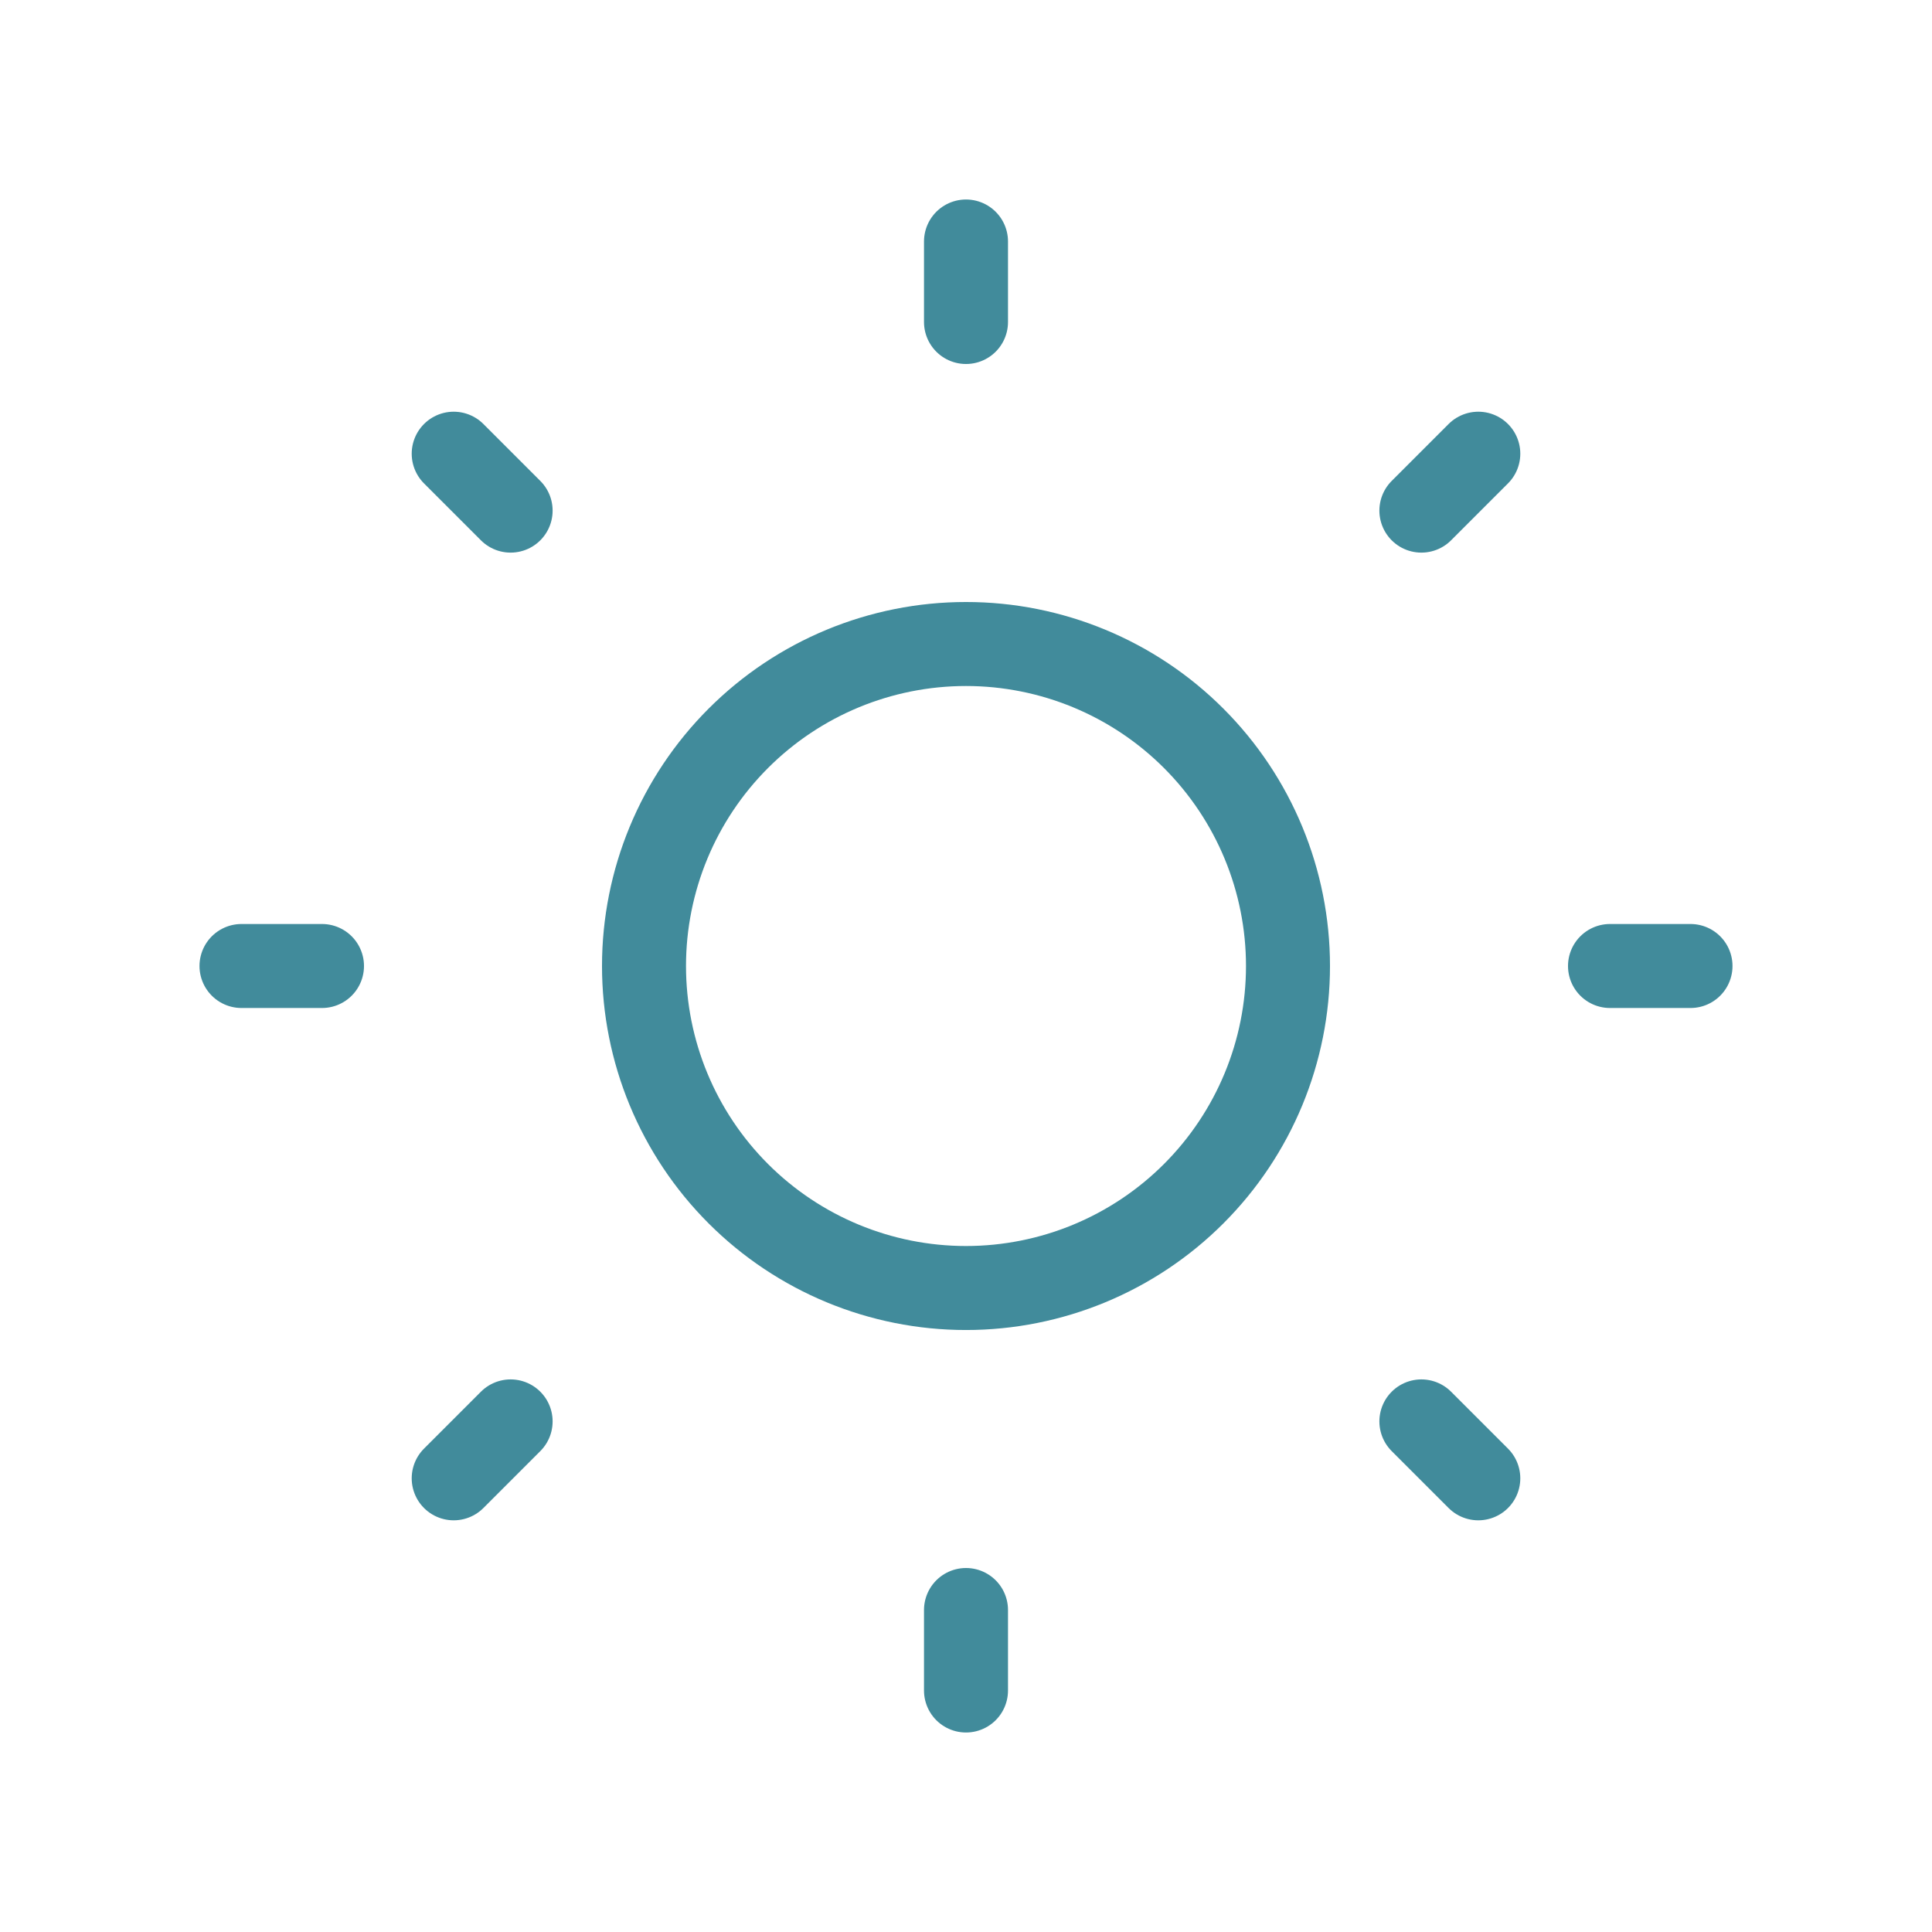
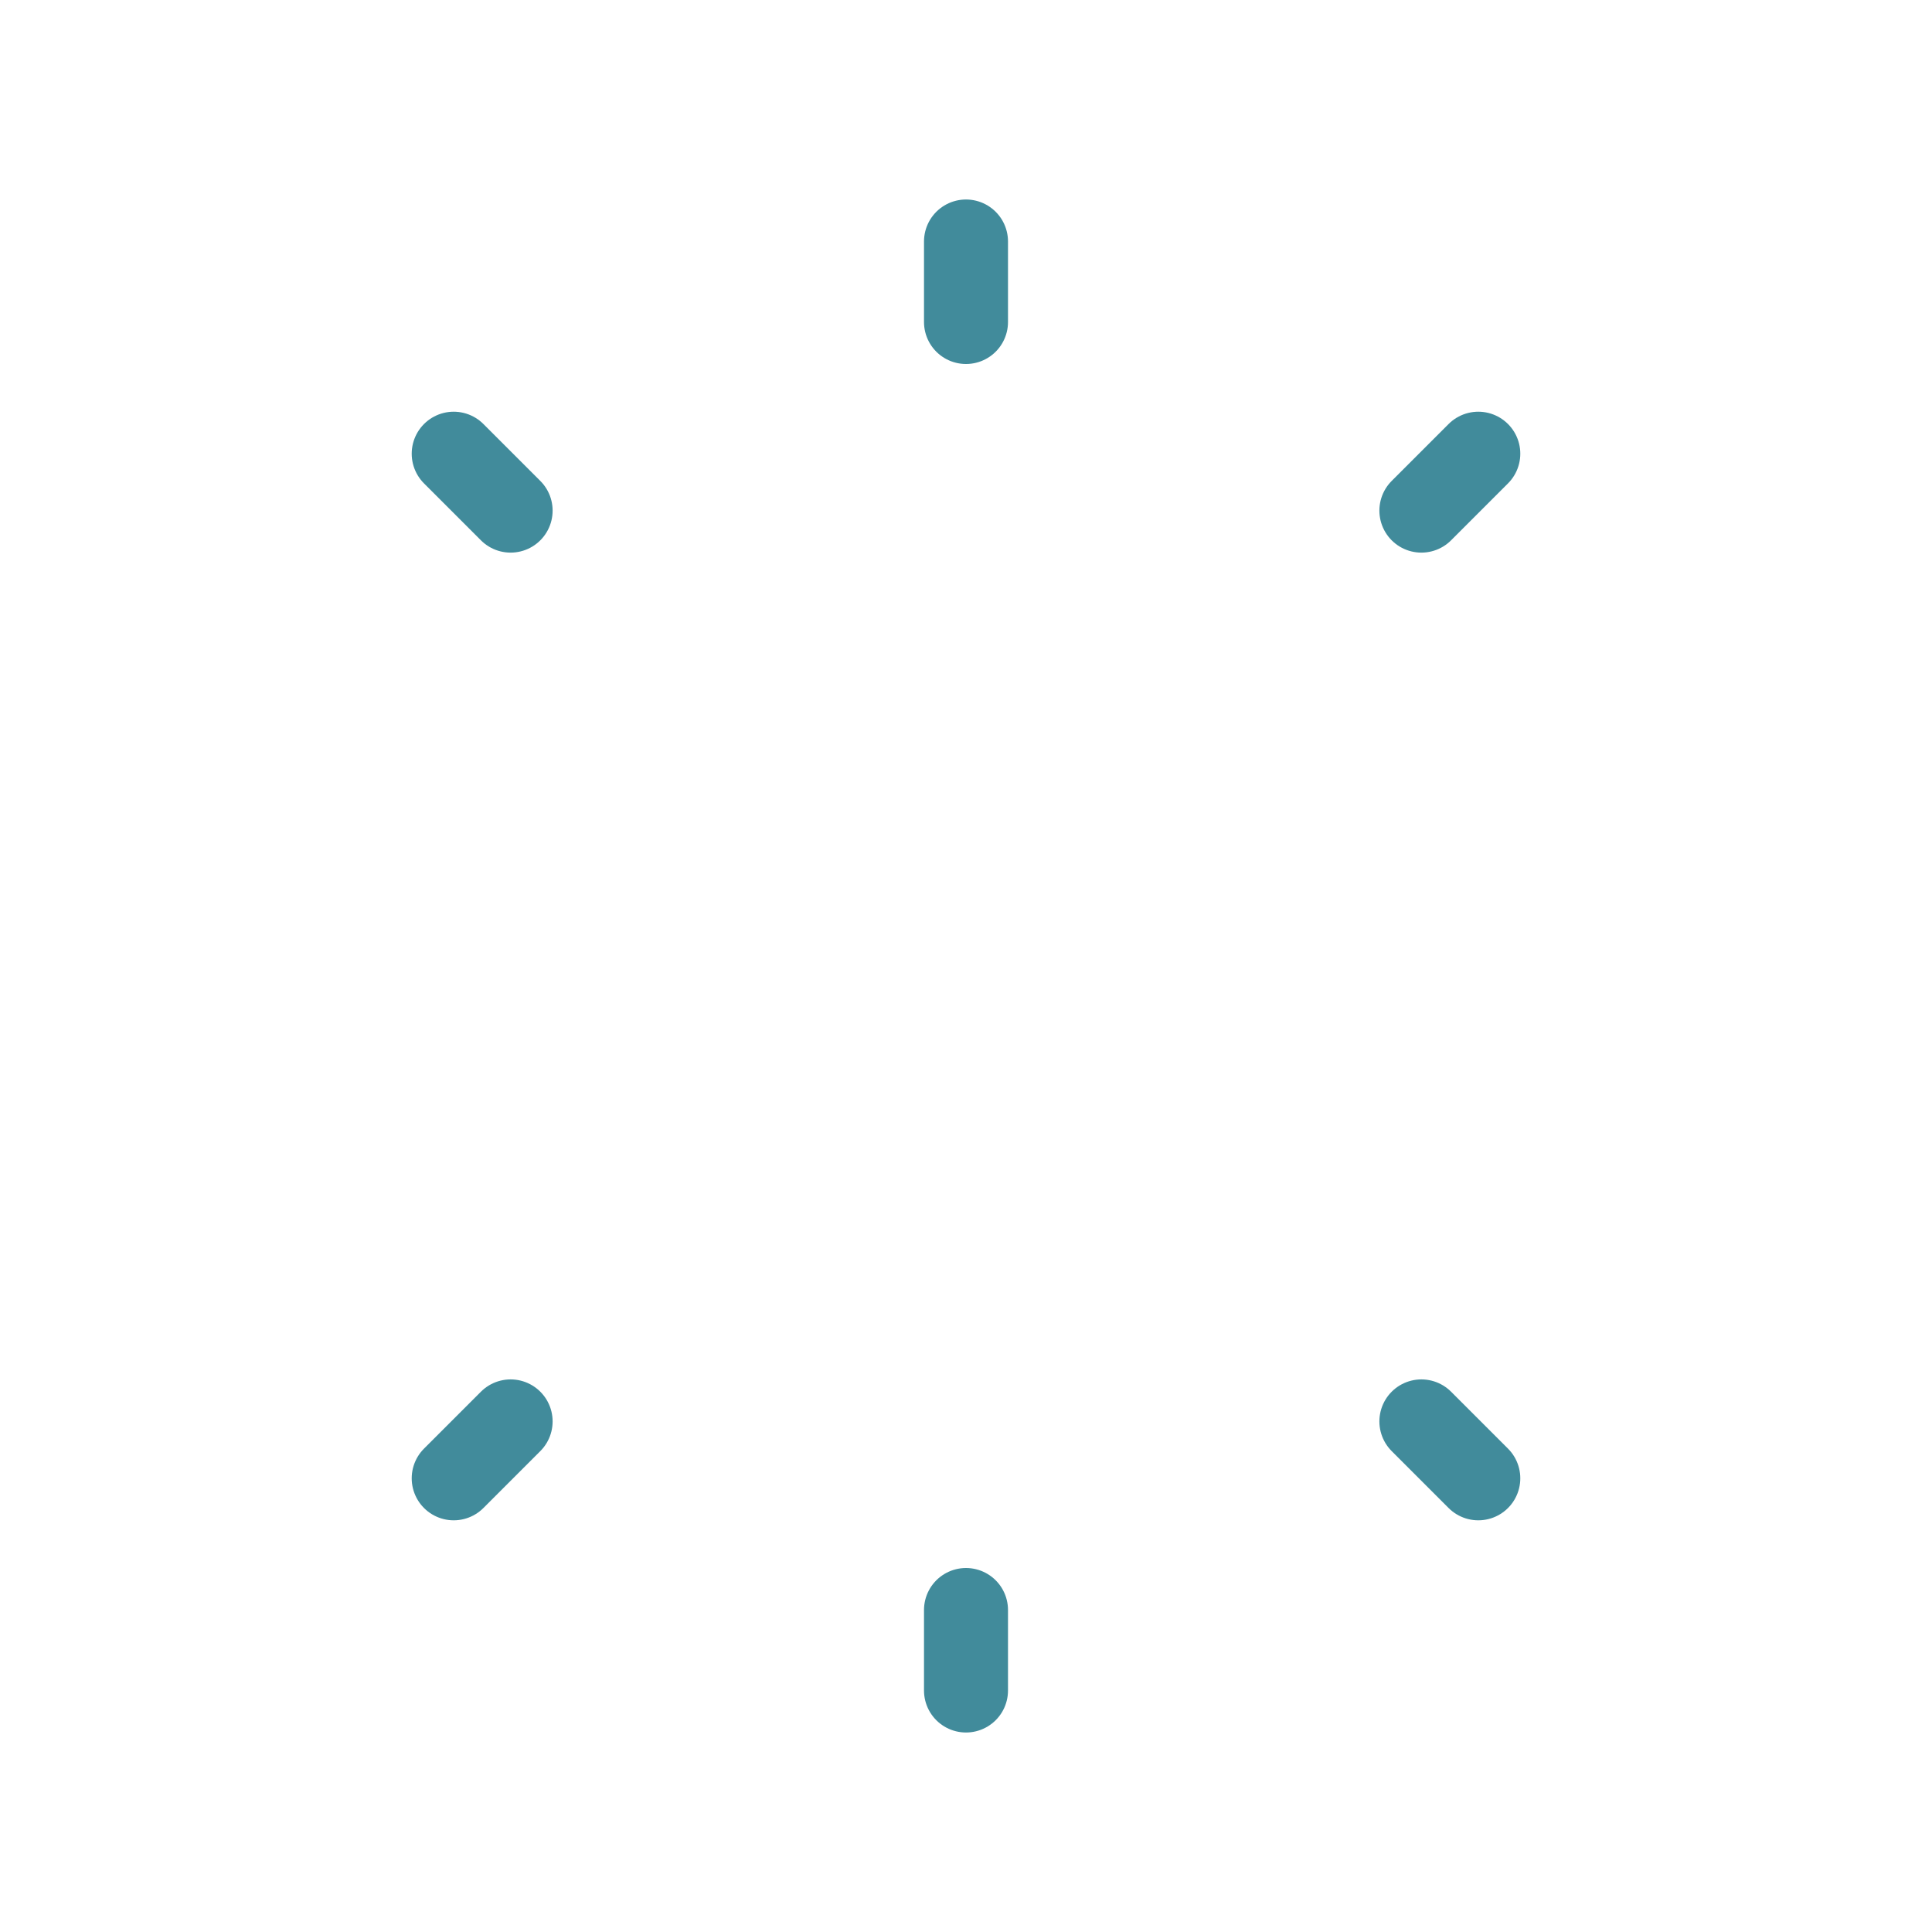
<svg xmlns="http://www.w3.org/2000/svg" width="92" height="92" viewBox="0 0 92 92" fill="none">
-   <path d="M46 61.334C50.067 61.334 53.967 59.718 56.842 56.843C59.718 53.967 61.333 50.067 61.333 46C61.333 41.934 59.718 38.034 56.842 35.158C53.967 32.282 50.067 30.667 46 30.667C41.933 30.667 38.033 32.282 35.158 35.158C32.282 38.034 30.667 41.934 30.667 46C30.667 50.067 32.282 53.967 35.158 56.843C38.033 59.718 41.933 61.334 46 61.334Z" stroke="#418B9B" stroke-width="4" stroke-linecap="round" stroke-linejoin="round" />
  <path d="M46 11.5V15.333" stroke="#418B9B" stroke-width="4" stroke-linecap="round" stroke-linejoin="round" />
  <path d="M46 76.667V80.5" stroke="#418B9B" stroke-width="4" stroke-linecap="round" stroke-linejoin="round" />
-   <path d="M11.5 46H15.333" stroke="#418B9B" stroke-width="4" stroke-linecap="round" stroke-linejoin="round" />
-   <path d="M76.667 46H80.5" stroke="#418B9B" stroke-width="4" stroke-linecap="round" stroke-linejoin="round" />
  <path d="M70.395 21.605L67.685 24.315" stroke="#418B9B" stroke-width="4" stroke-linecap="round" stroke-linejoin="round" />
  <path d="M24.315 67.686L21.605 70.396" stroke="#418B9B" stroke-width="4" stroke-linecap="round" stroke-linejoin="round" />
  <path d="M21.605 21.605L24.315 24.315" stroke="#418B9B" stroke-width="4" stroke-linecap="round" stroke-linejoin="round" />
  <path d="M67.685 67.686L70.395 70.396" stroke="#418B9B" stroke-width="4" stroke-linecap="round" stroke-linejoin="round" />
</svg>